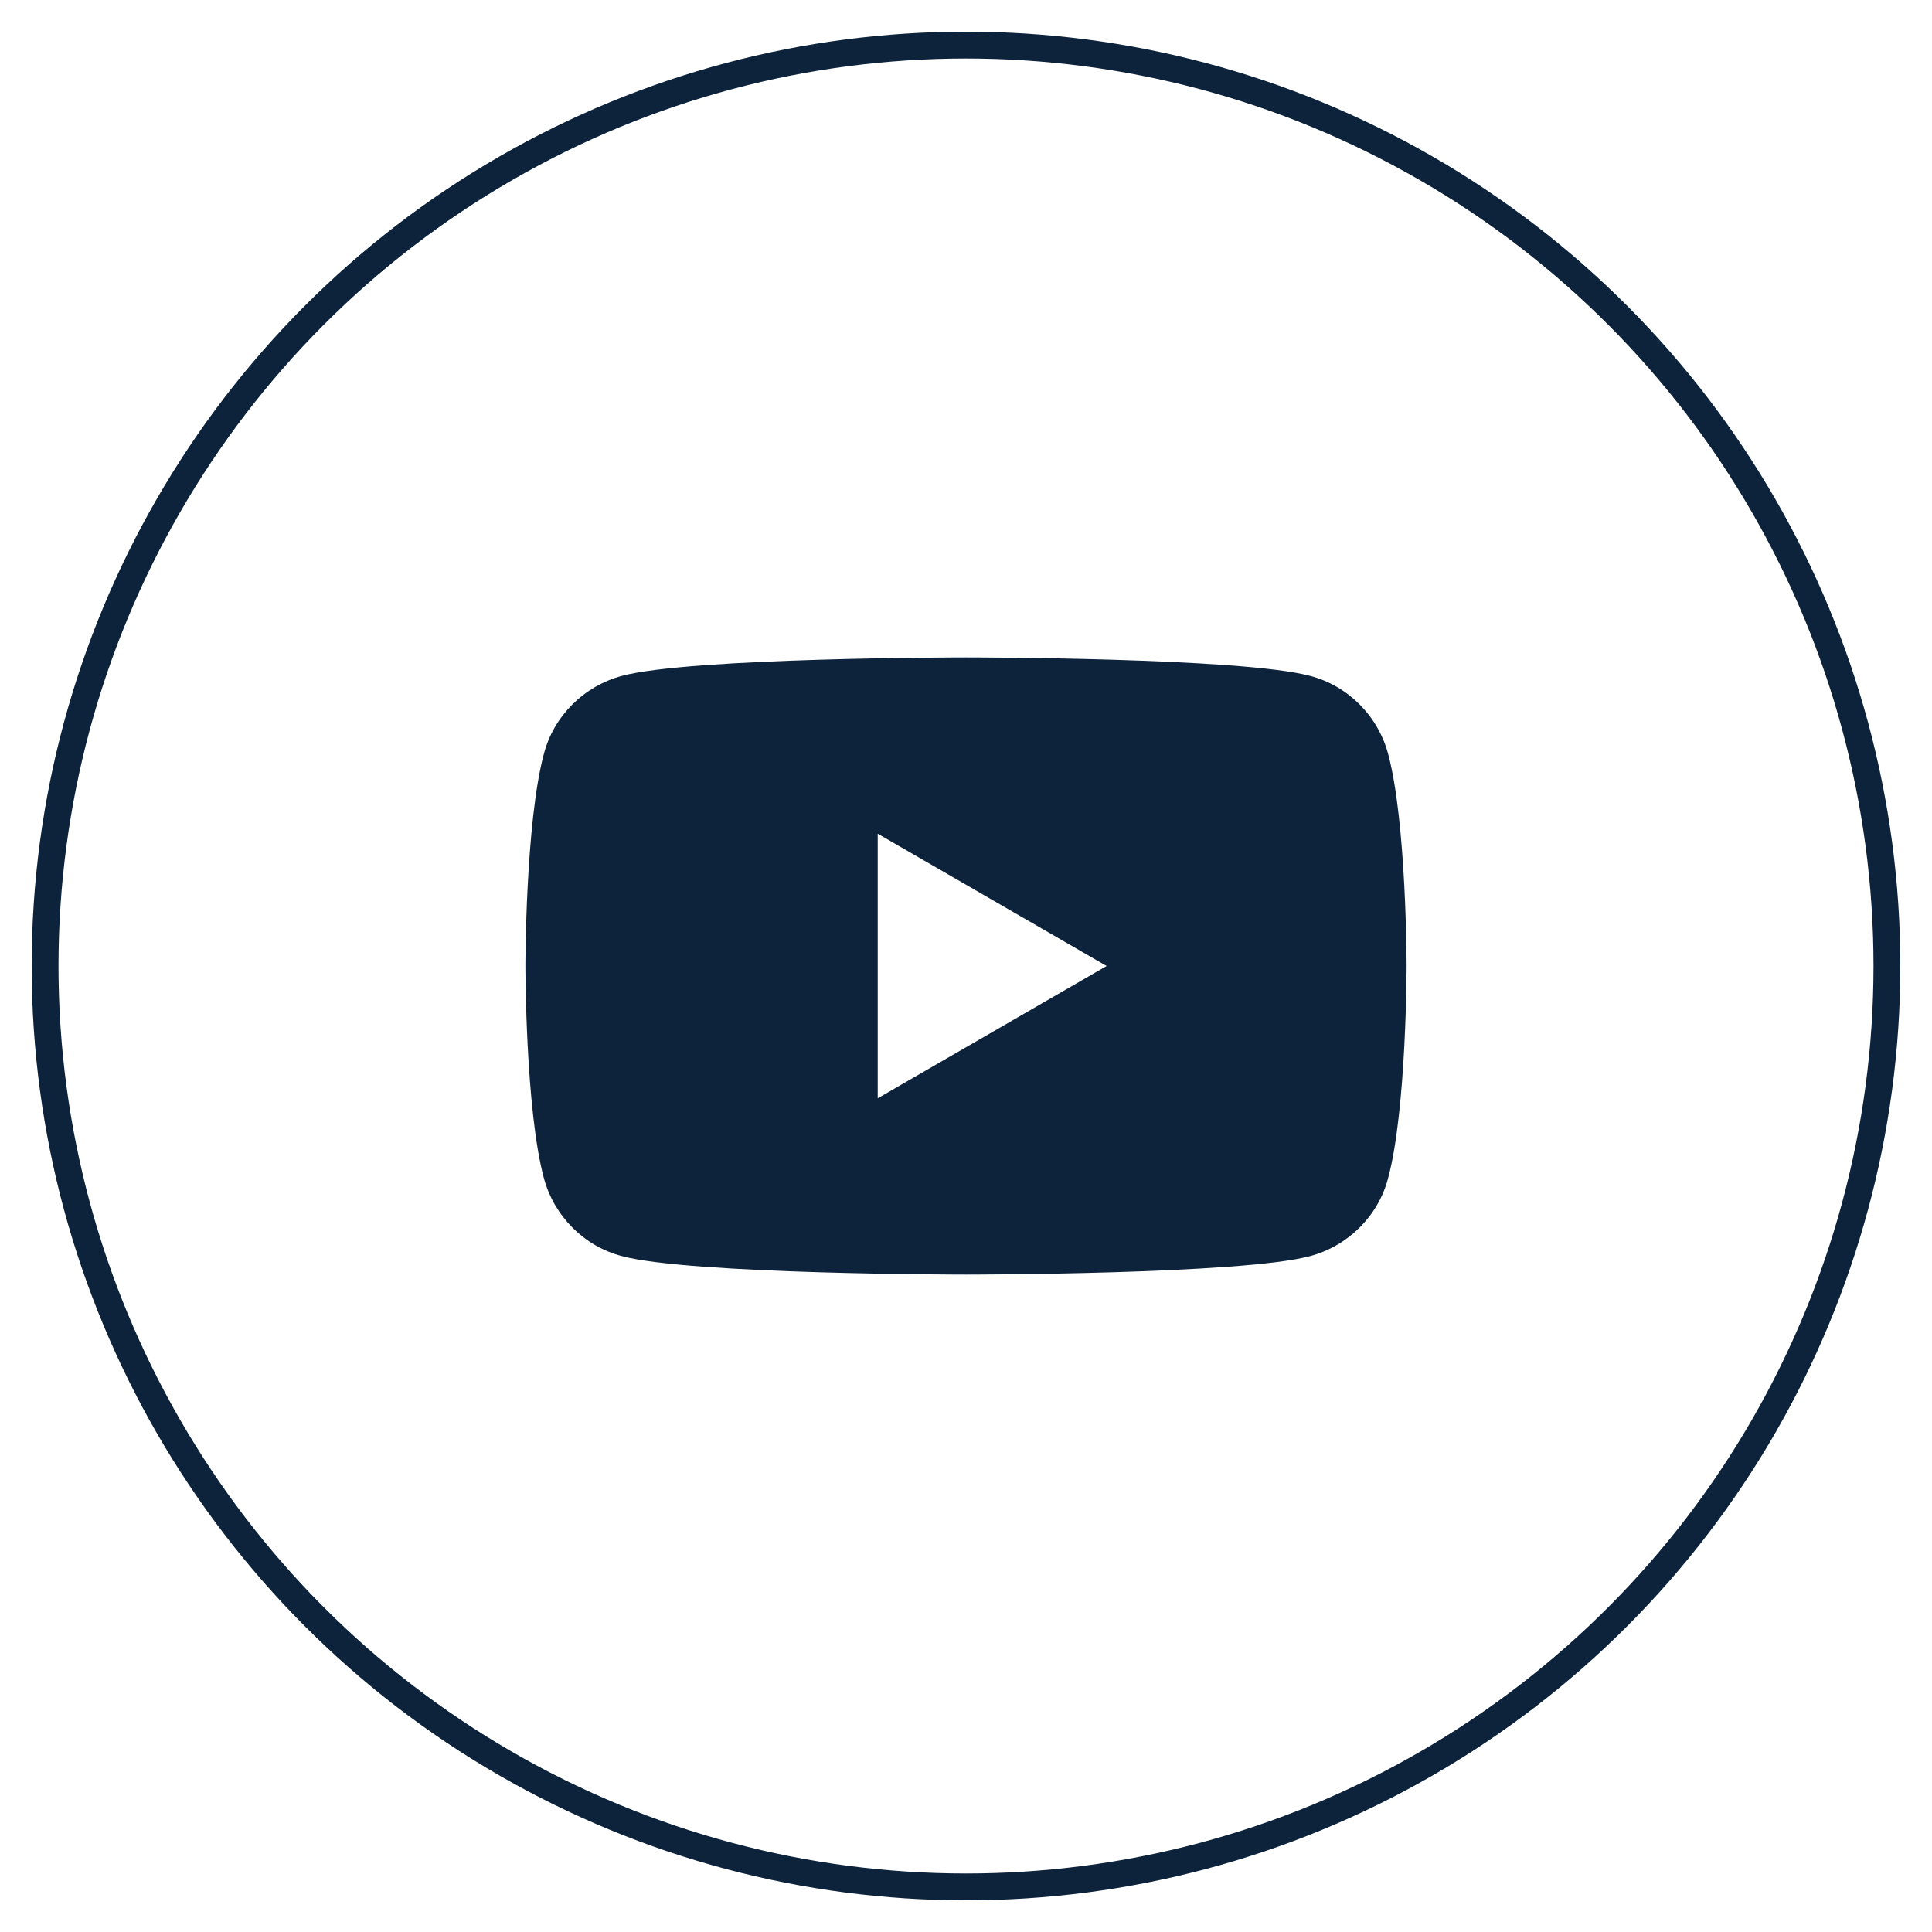
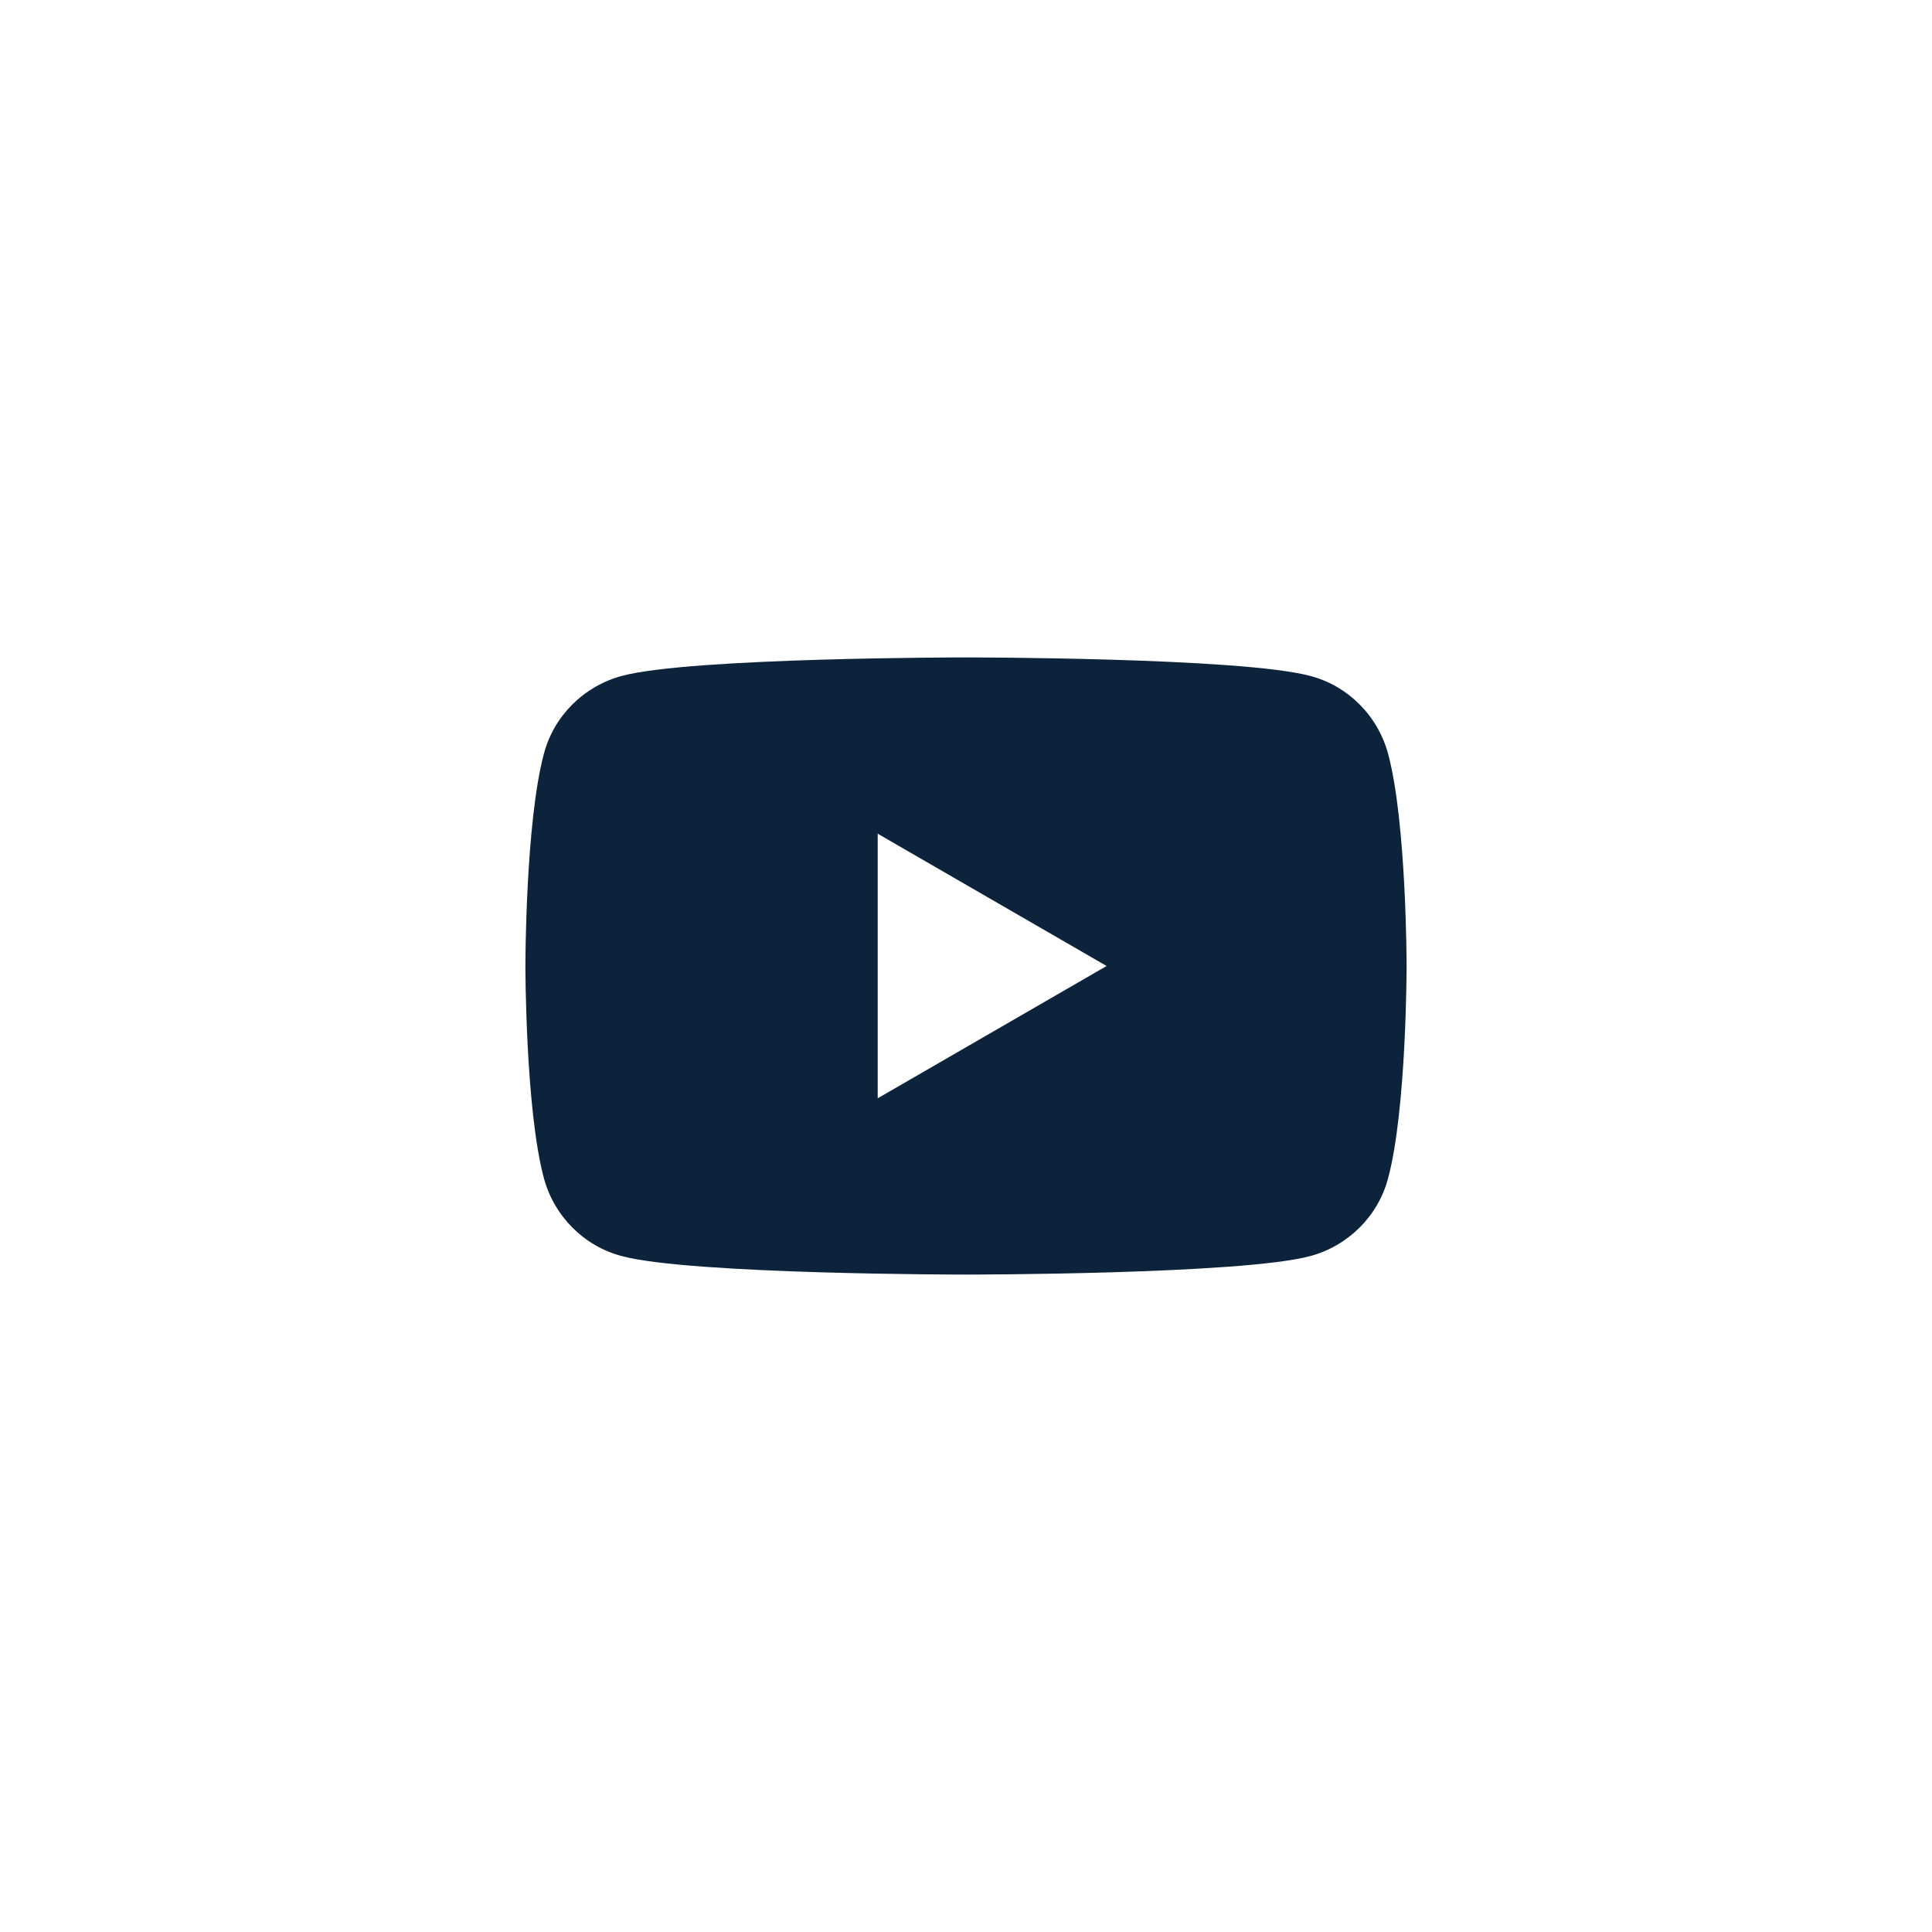
<svg xmlns="http://www.w3.org/2000/svg" id="youtube" viewBox="0 0 72 72">
-   <circle id="outline" cx="36" cy="36" r="34.32" style="fill:none; stroke:#0c233b; stroke-miterlimit:10;" />
  <path d="m51.73,28.09c-.38-1.41-1.49-2.53-2.9-2.9-2.56-.69-12.83-.69-12.83-.69,0,0-10.27,0-12.83.69-1.41.38-2.53,1.49-2.9,2.9-.69,2.56-.69,7.91-.69,7.91,0,0,0,5.35.69,7.91.38,1.41,1.49,2.53,2.9,2.9,2.56.69,12.83.69,12.83.69,0,0,10.27,0,12.83-.69,1.41-.38,2.53-1.49,2.9-2.9.69-2.56.69-7.91.69-7.91,0,0,0-5.35-.69-7.91Zm-19.02,12.83v-9.85l8.53,4.93-8.53,4.93Z" style="fill:#0c233b;" />
</svg>